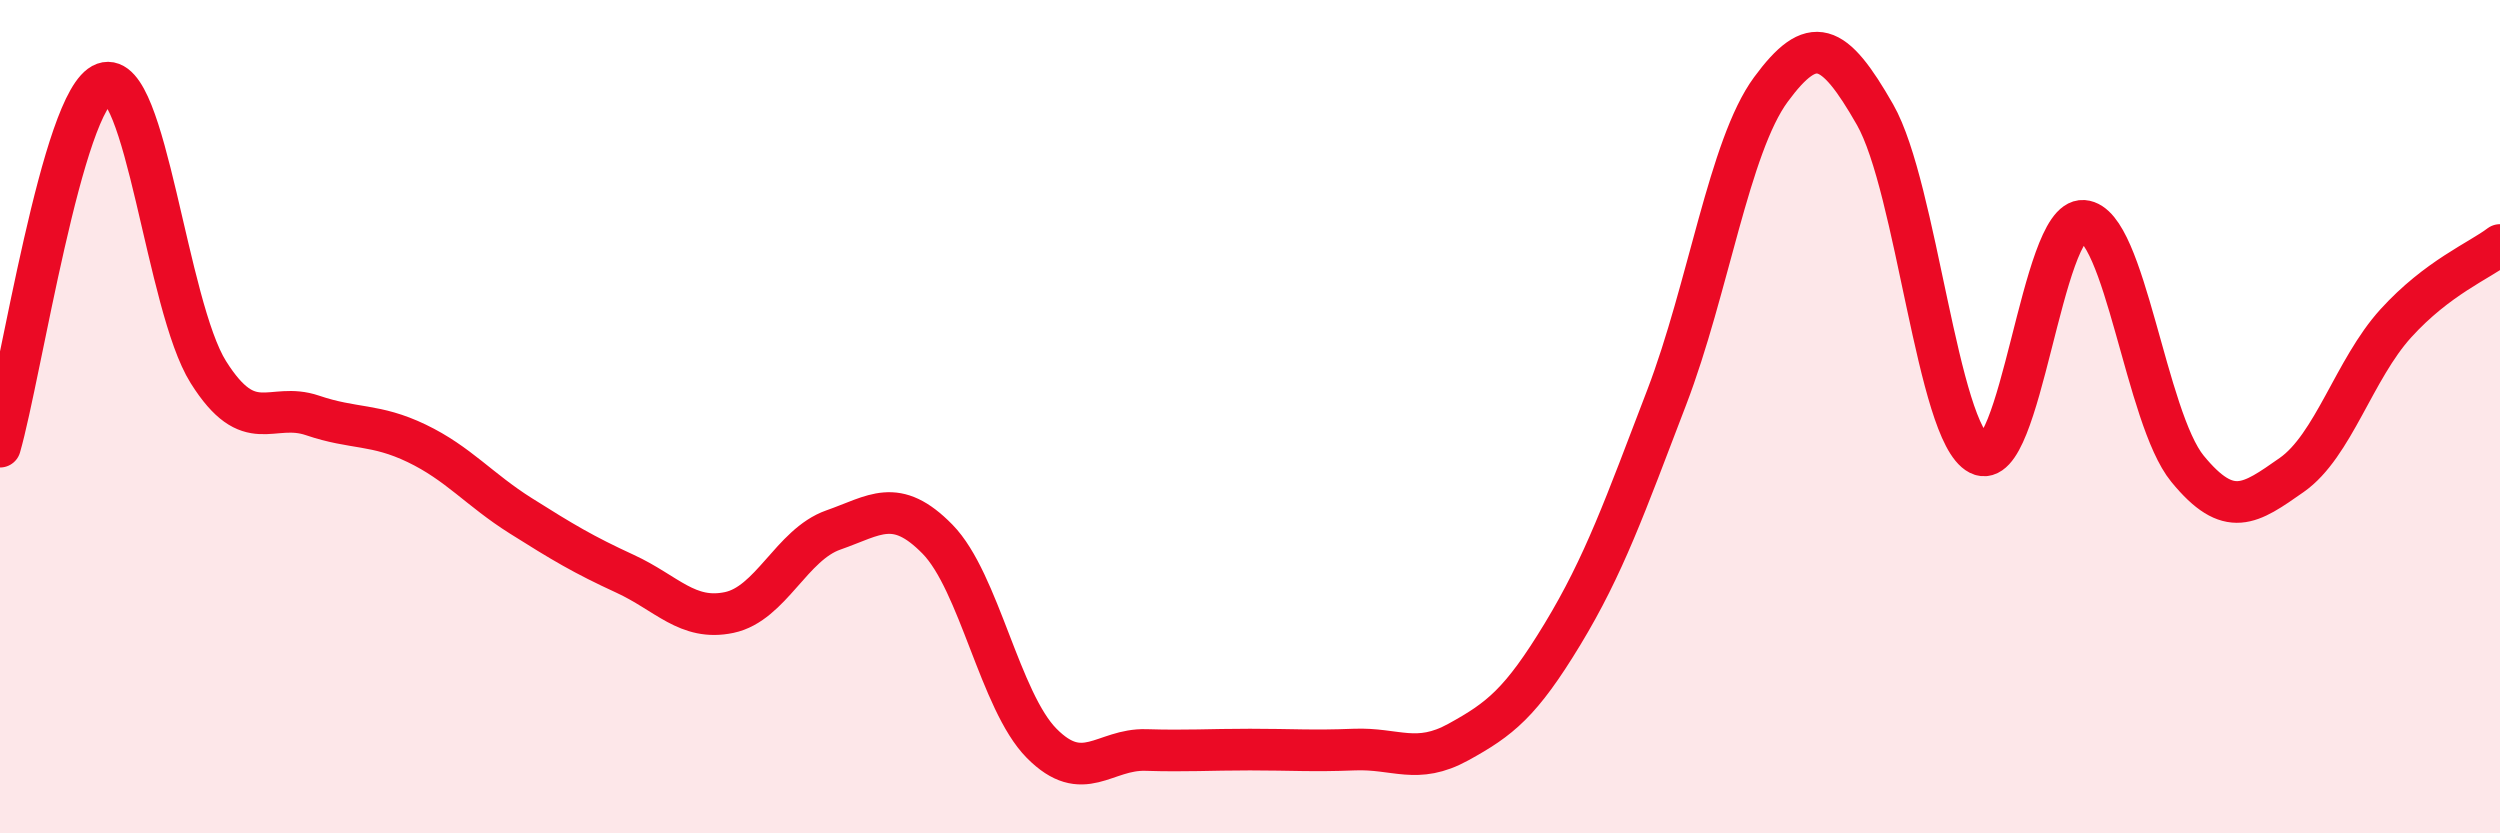
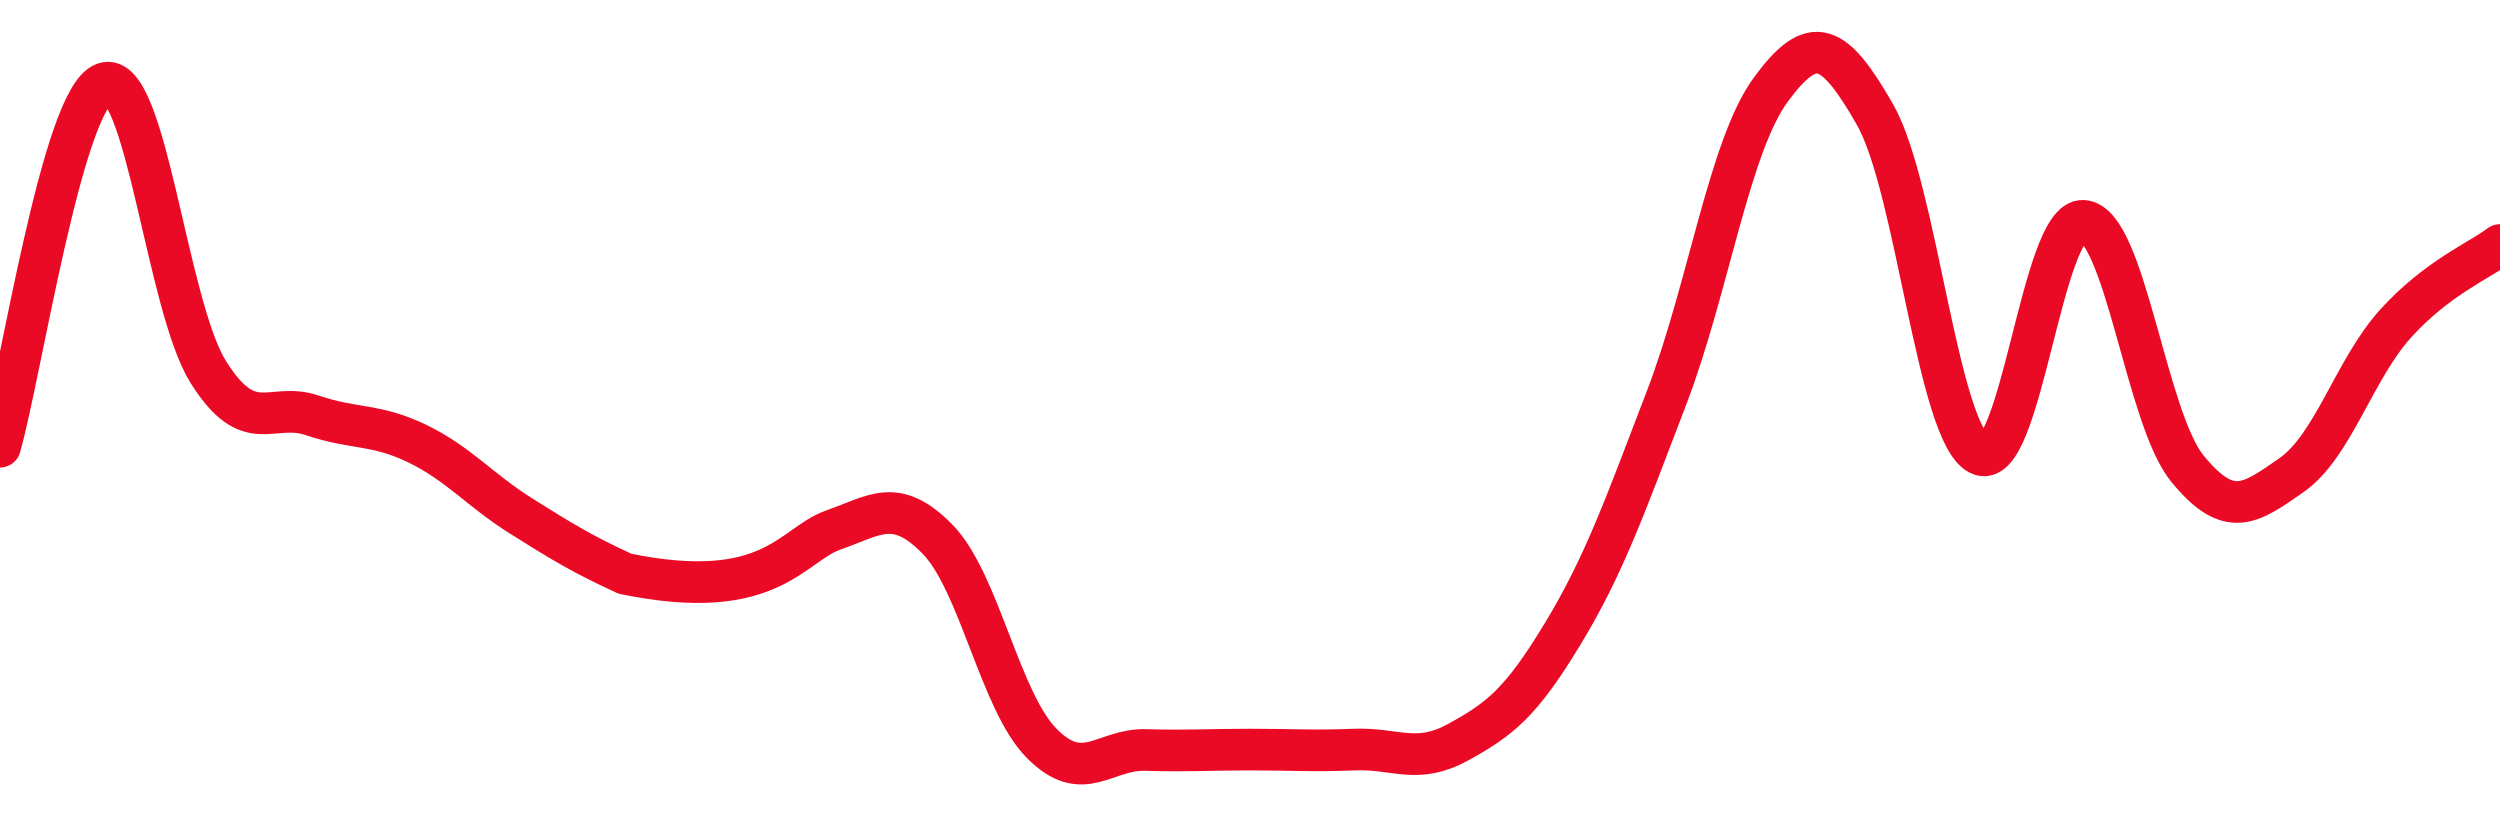
<svg xmlns="http://www.w3.org/2000/svg" width="60" height="20" viewBox="0 0 60 20">
-   <path d="M 0,10.72 C 0.5,8.98 1.5,2.36 2.5,2 C 3.5,1.64 4,7.34 5,8.93 C 6,10.52 6.5,9.63 7.5,9.97 C 8.5,10.31 9,10.16 10,10.64 C 11,11.12 11.5,11.75 12.5,12.38 C 13.5,13.01 14,13.31 15,13.77 C 16,14.23 16.5,14.91 17.5,14.7 C 18.5,14.49 19,13.07 20,12.72 C 21,12.37 21.5,11.92 22.5,12.94 C 23.5,13.96 24,16.83 25,17.84 C 26,18.85 26.5,17.97 27.5,18 C 28.5,18.03 29,17.99 30,17.99 C 31,17.99 31.5,18.03 32.5,17.99 C 33.5,17.95 34,18.36 35,17.81 C 36,17.26 36.5,16.87 37.5,15.22 C 38.5,13.57 39,12.15 40,9.54 C 41,6.93 41.5,3.51 42.5,2.15 C 43.5,0.79 44,1 45,2.75 C 46,4.5 46.5,10.39 47.5,10.9 C 48.5,11.41 49,5.23 50,5.3 C 51,5.37 51.5,10.03 52.5,11.25 C 53.5,12.47 54,12.1 55,11.4 C 56,10.7 56.5,8.86 57.5,7.76 C 58.5,6.66 59.5,6.26 60,5.88L60 20L0 20Z" fill="#EB0A25" opacity="0.1" stroke-linecap="round" stroke-linejoin="round" />
-   <path d="M 0,10.72 C 0.5,8.98 1.5,2.36 2.5,2 C 3.5,1.64 4,7.34 5,8.93 C 6,10.52 6.5,9.63 7.5,9.97 C 8.5,10.31 9,10.16 10,10.64 C 11,11.12 11.5,11.75 12.5,12.38 C 13.5,13.01 14,13.31 15,13.77 C 16,14.23 16.5,14.91 17.5,14.7 C 18.5,14.49 19,13.07 20,12.72 C 21,12.37 21.5,11.92 22.5,12.94 C 23.5,13.96 24,16.83 25,17.84 C 26,18.85 26.5,17.97 27.5,18 C 28.5,18.03 29,17.99 30,17.99 C 31,17.99 31.5,18.03 32.5,17.99 C 33.5,17.95 34,18.36 35,17.81 C 36,17.26 36.5,16.87 37.5,15.22 C 38.5,13.57 39,12.15 40,9.54 C 41,6.93 41.5,3.51 42.5,2.15 C 43.5,0.79 44,1 45,2.75 C 46,4.5 46.5,10.39 47.5,10.9 C 48.5,11.41 49,5.23 50,5.3 C 51,5.37 51.5,10.03 52.5,11.25 C 53.5,12.47 54,12.1 55,11.4 C 56,10.7 56.5,8.86 57.5,7.76 C 58.5,6.66 59.5,6.26 60,5.88" stroke="#EB0A25" stroke-width="1" fill="none" stroke-linecap="round" stroke-linejoin="round" />
+   <path d="M 0,10.72 C 0.5,8.98 1.5,2.36 2.5,2 C 3.5,1.64 4,7.34 5,8.93 C 6,10.52 6.5,9.63 7.5,9.97 C 8.5,10.31 9,10.16 10,10.64 C 11,11.12 11.5,11.75 12.5,12.38 C 13.5,13.01 14,13.31 15,13.77 C 18.5,14.49 19,13.07 20,12.72 C 21,12.37 21.5,11.92 22.5,12.94 C 23.5,13.96 24,16.83 25,17.84 C 26,18.85 26.5,17.97 27.5,18 C 28.5,18.03 29,17.99 30,17.99 C 31,17.99 31.5,18.03 32.5,17.99 C 33.5,17.95 34,18.36 35,17.81 C 36,17.26 36.5,16.87 37.5,15.22 C 38.5,13.57 39,12.15 40,9.54 C 41,6.93 41.5,3.51 42.5,2.15 C 43.5,0.79 44,1 45,2.75 C 46,4.5 46.5,10.39 47.5,10.9 C 48.5,11.41 49,5.23 50,5.3 C 51,5.37 51.5,10.03 52.5,11.25 C 53.5,12.47 54,12.1 55,11.4 C 56,10.7 56.5,8.86 57.5,7.76 C 58.5,6.66 59.5,6.26 60,5.88" stroke="#EB0A25" stroke-width="1" fill="none" stroke-linecap="round" stroke-linejoin="round" />
</svg>